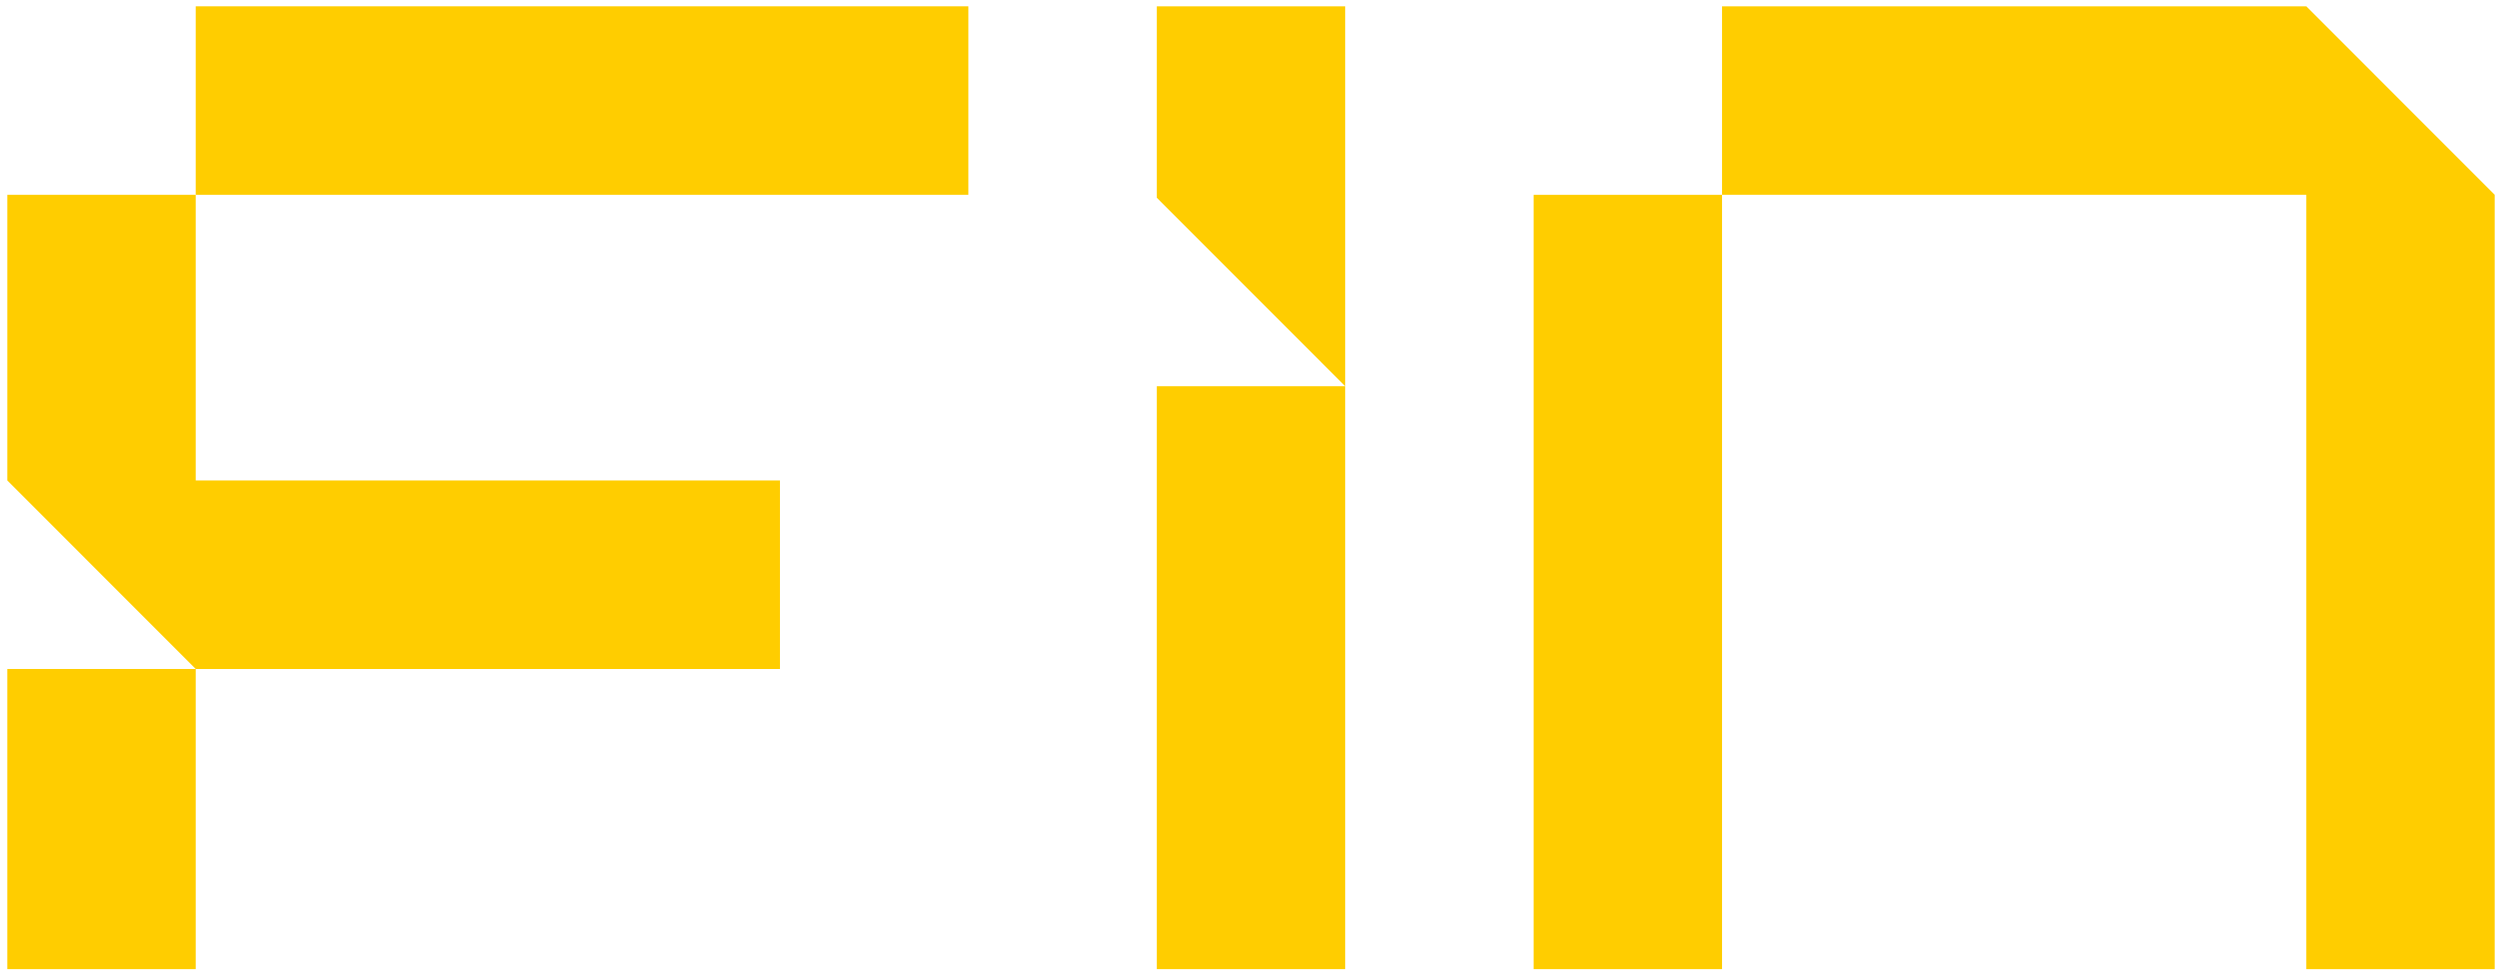
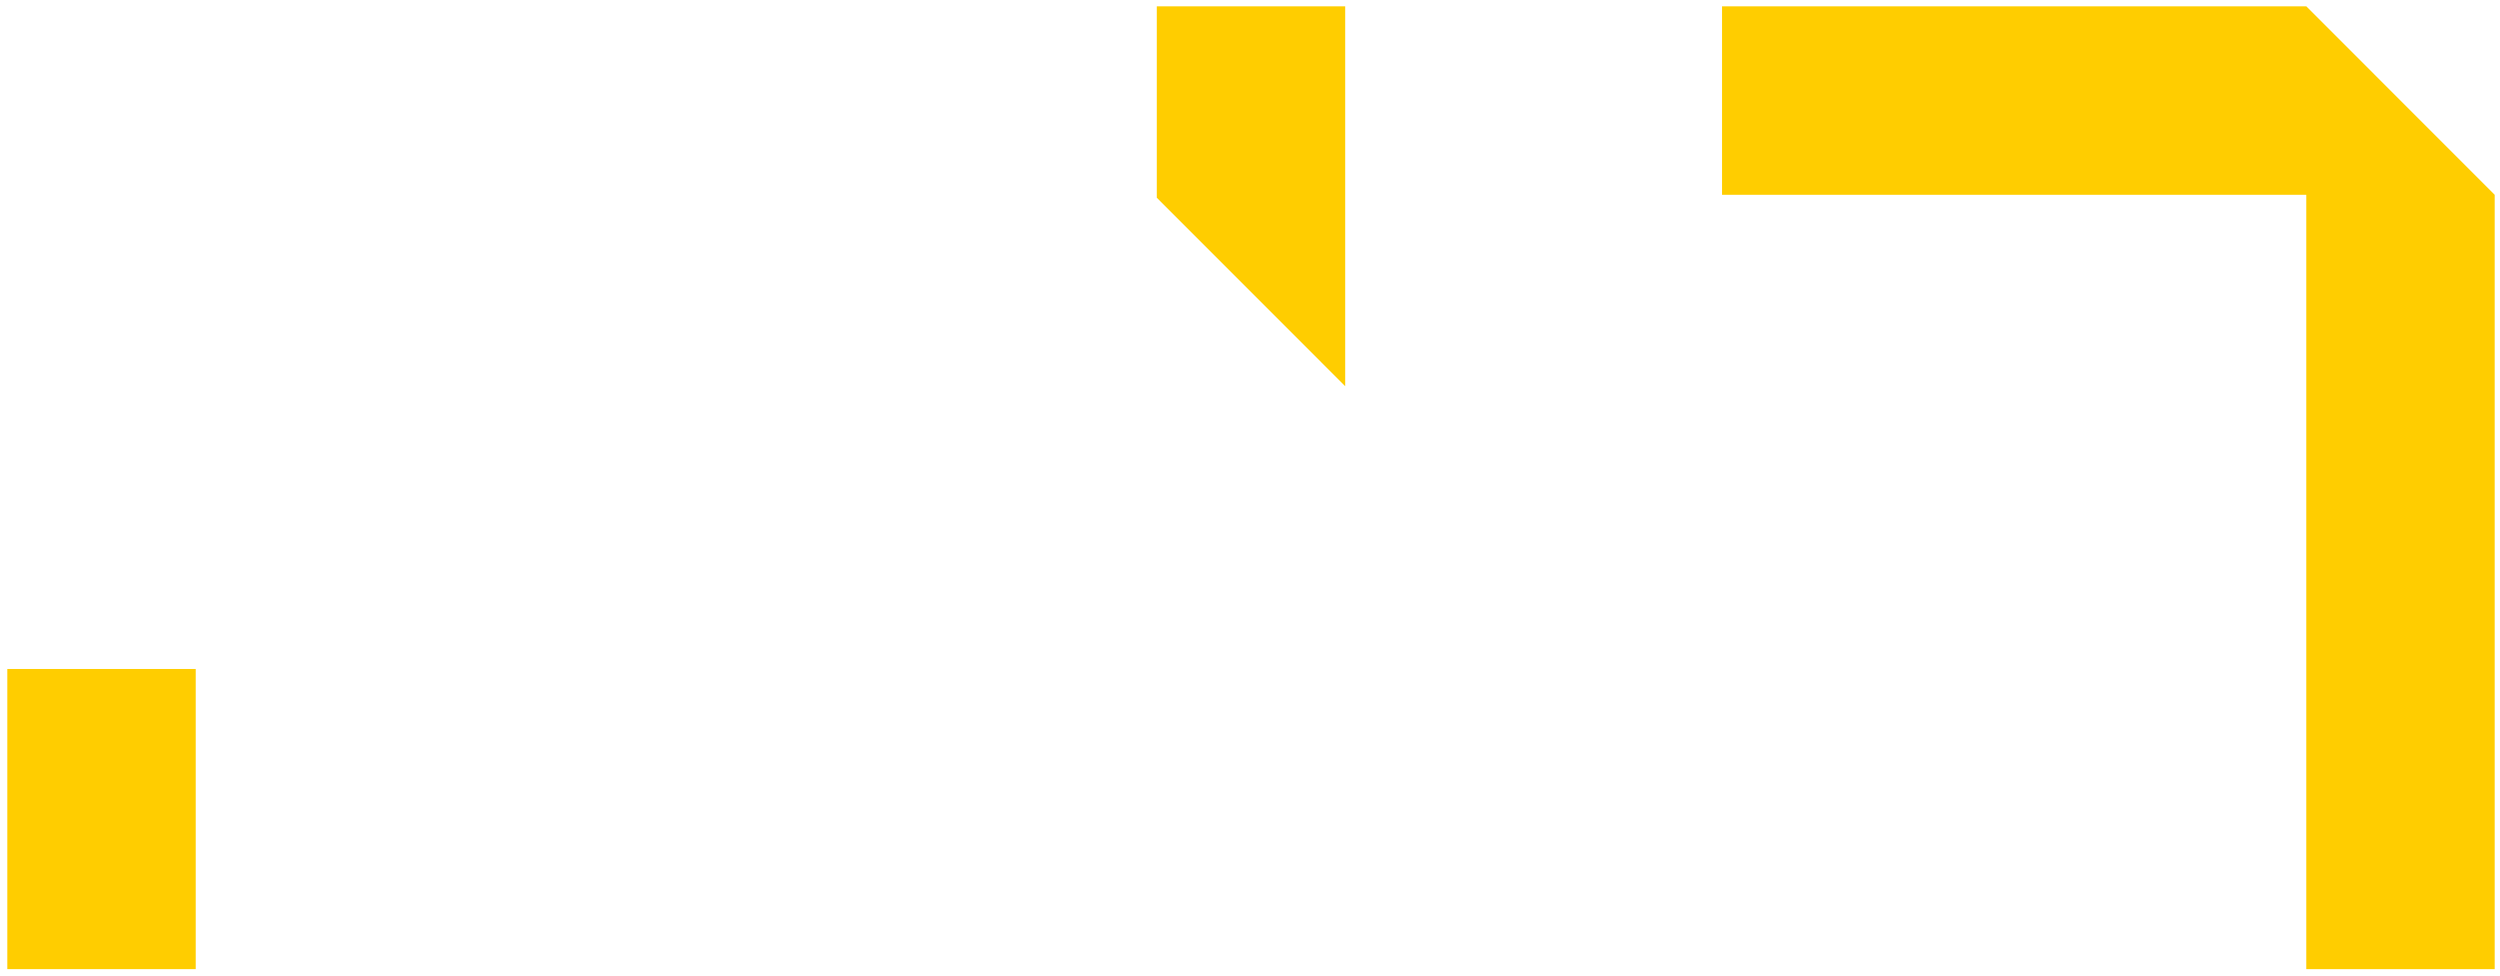
<svg xmlns="http://www.w3.org/2000/svg" width="333" height="130" viewBox="0 0 333 130" fill="none">
-   <path d="M128.988 0.841H26.071V25.949H128.988V0.841Z" fill="#FFCD00" />
  <path d="M26.071 89.108H0.974V129.087H26.071V89.108Z" fill="#FFCD00" />
-   <path d="M26.071 25.95V63.999H103.891V89.109H26.071L0.974 63.999V25.95H26.071Z" fill="#FFCD00" />
-   <path d="M229.376 25.95H204.279V129.087H229.376V25.95Z" fill="#FFCD00" />
  <path d="M332.293 25.95V129.087H307.196V25.95H229.376V0.841H307.196L332.293 25.95Z" fill="#FFCD00" />
-   <path d="M179.181 51.444H154.085V129.086H179.181V51.444Z" fill="#FFCD00" />
  <path d="M179.181 0.841V51.444L154.085 26.337V0.841H179.181Z" fill="#FFCD00" />
</svg>